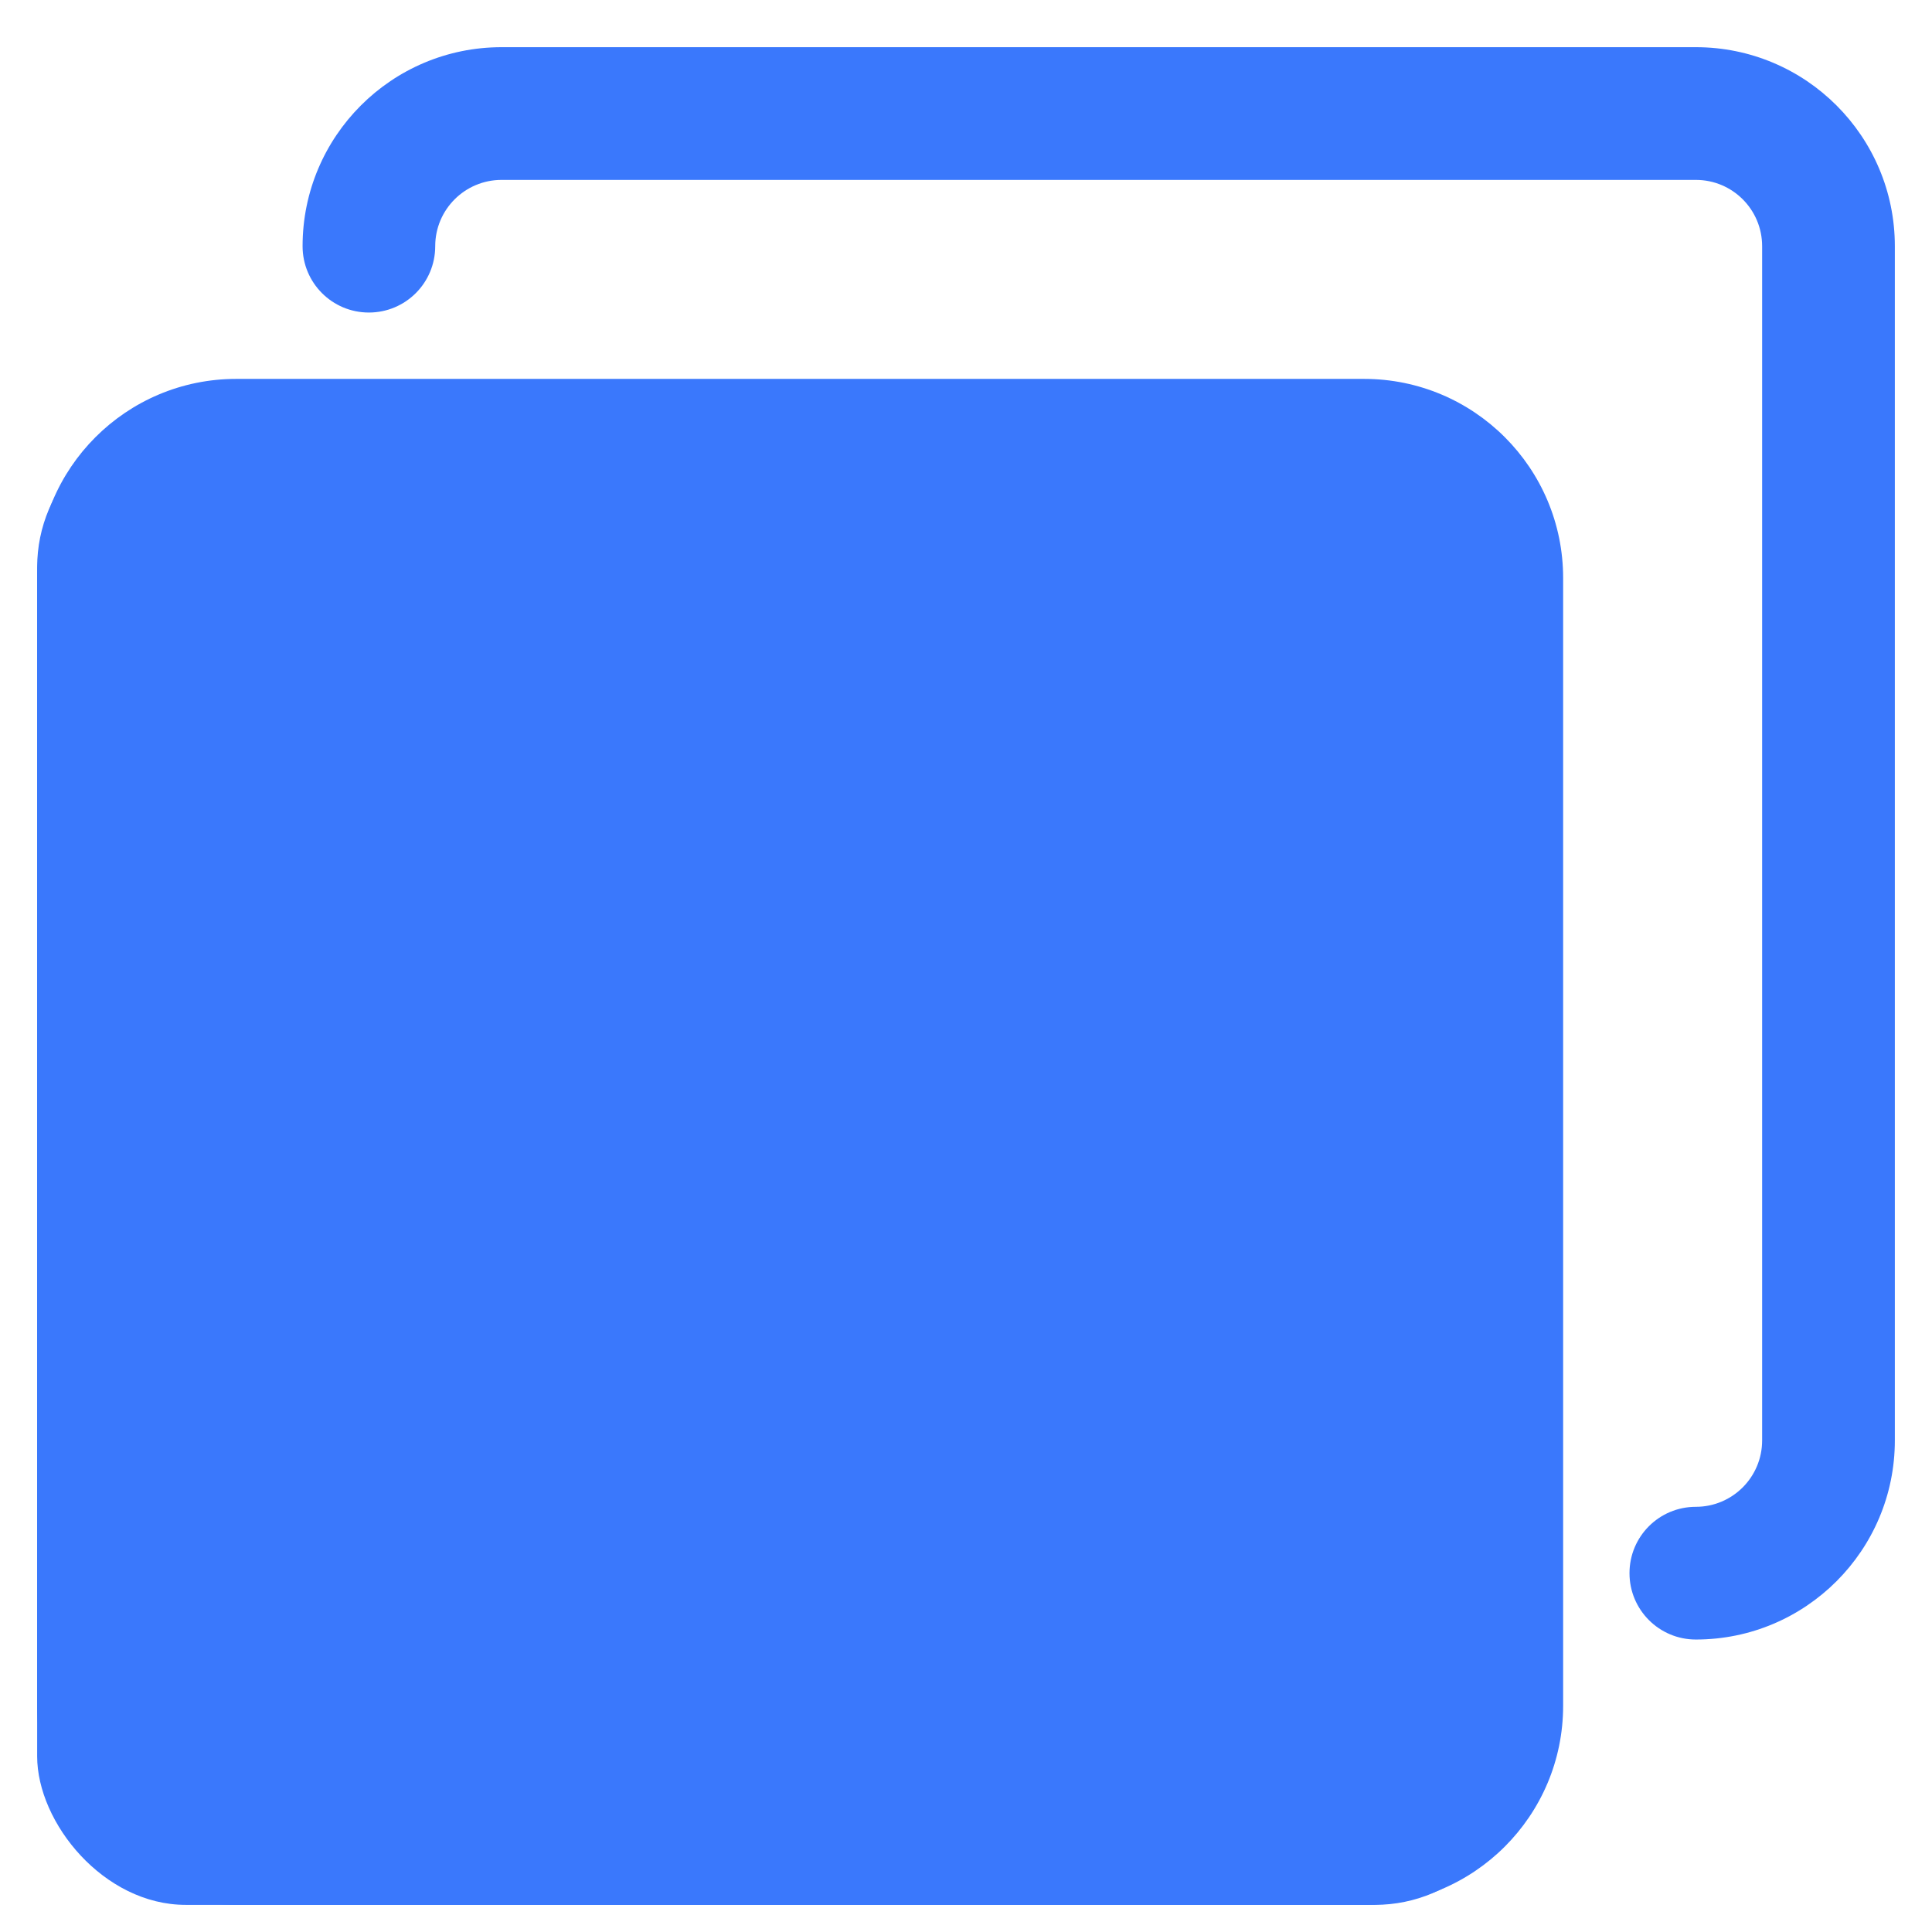
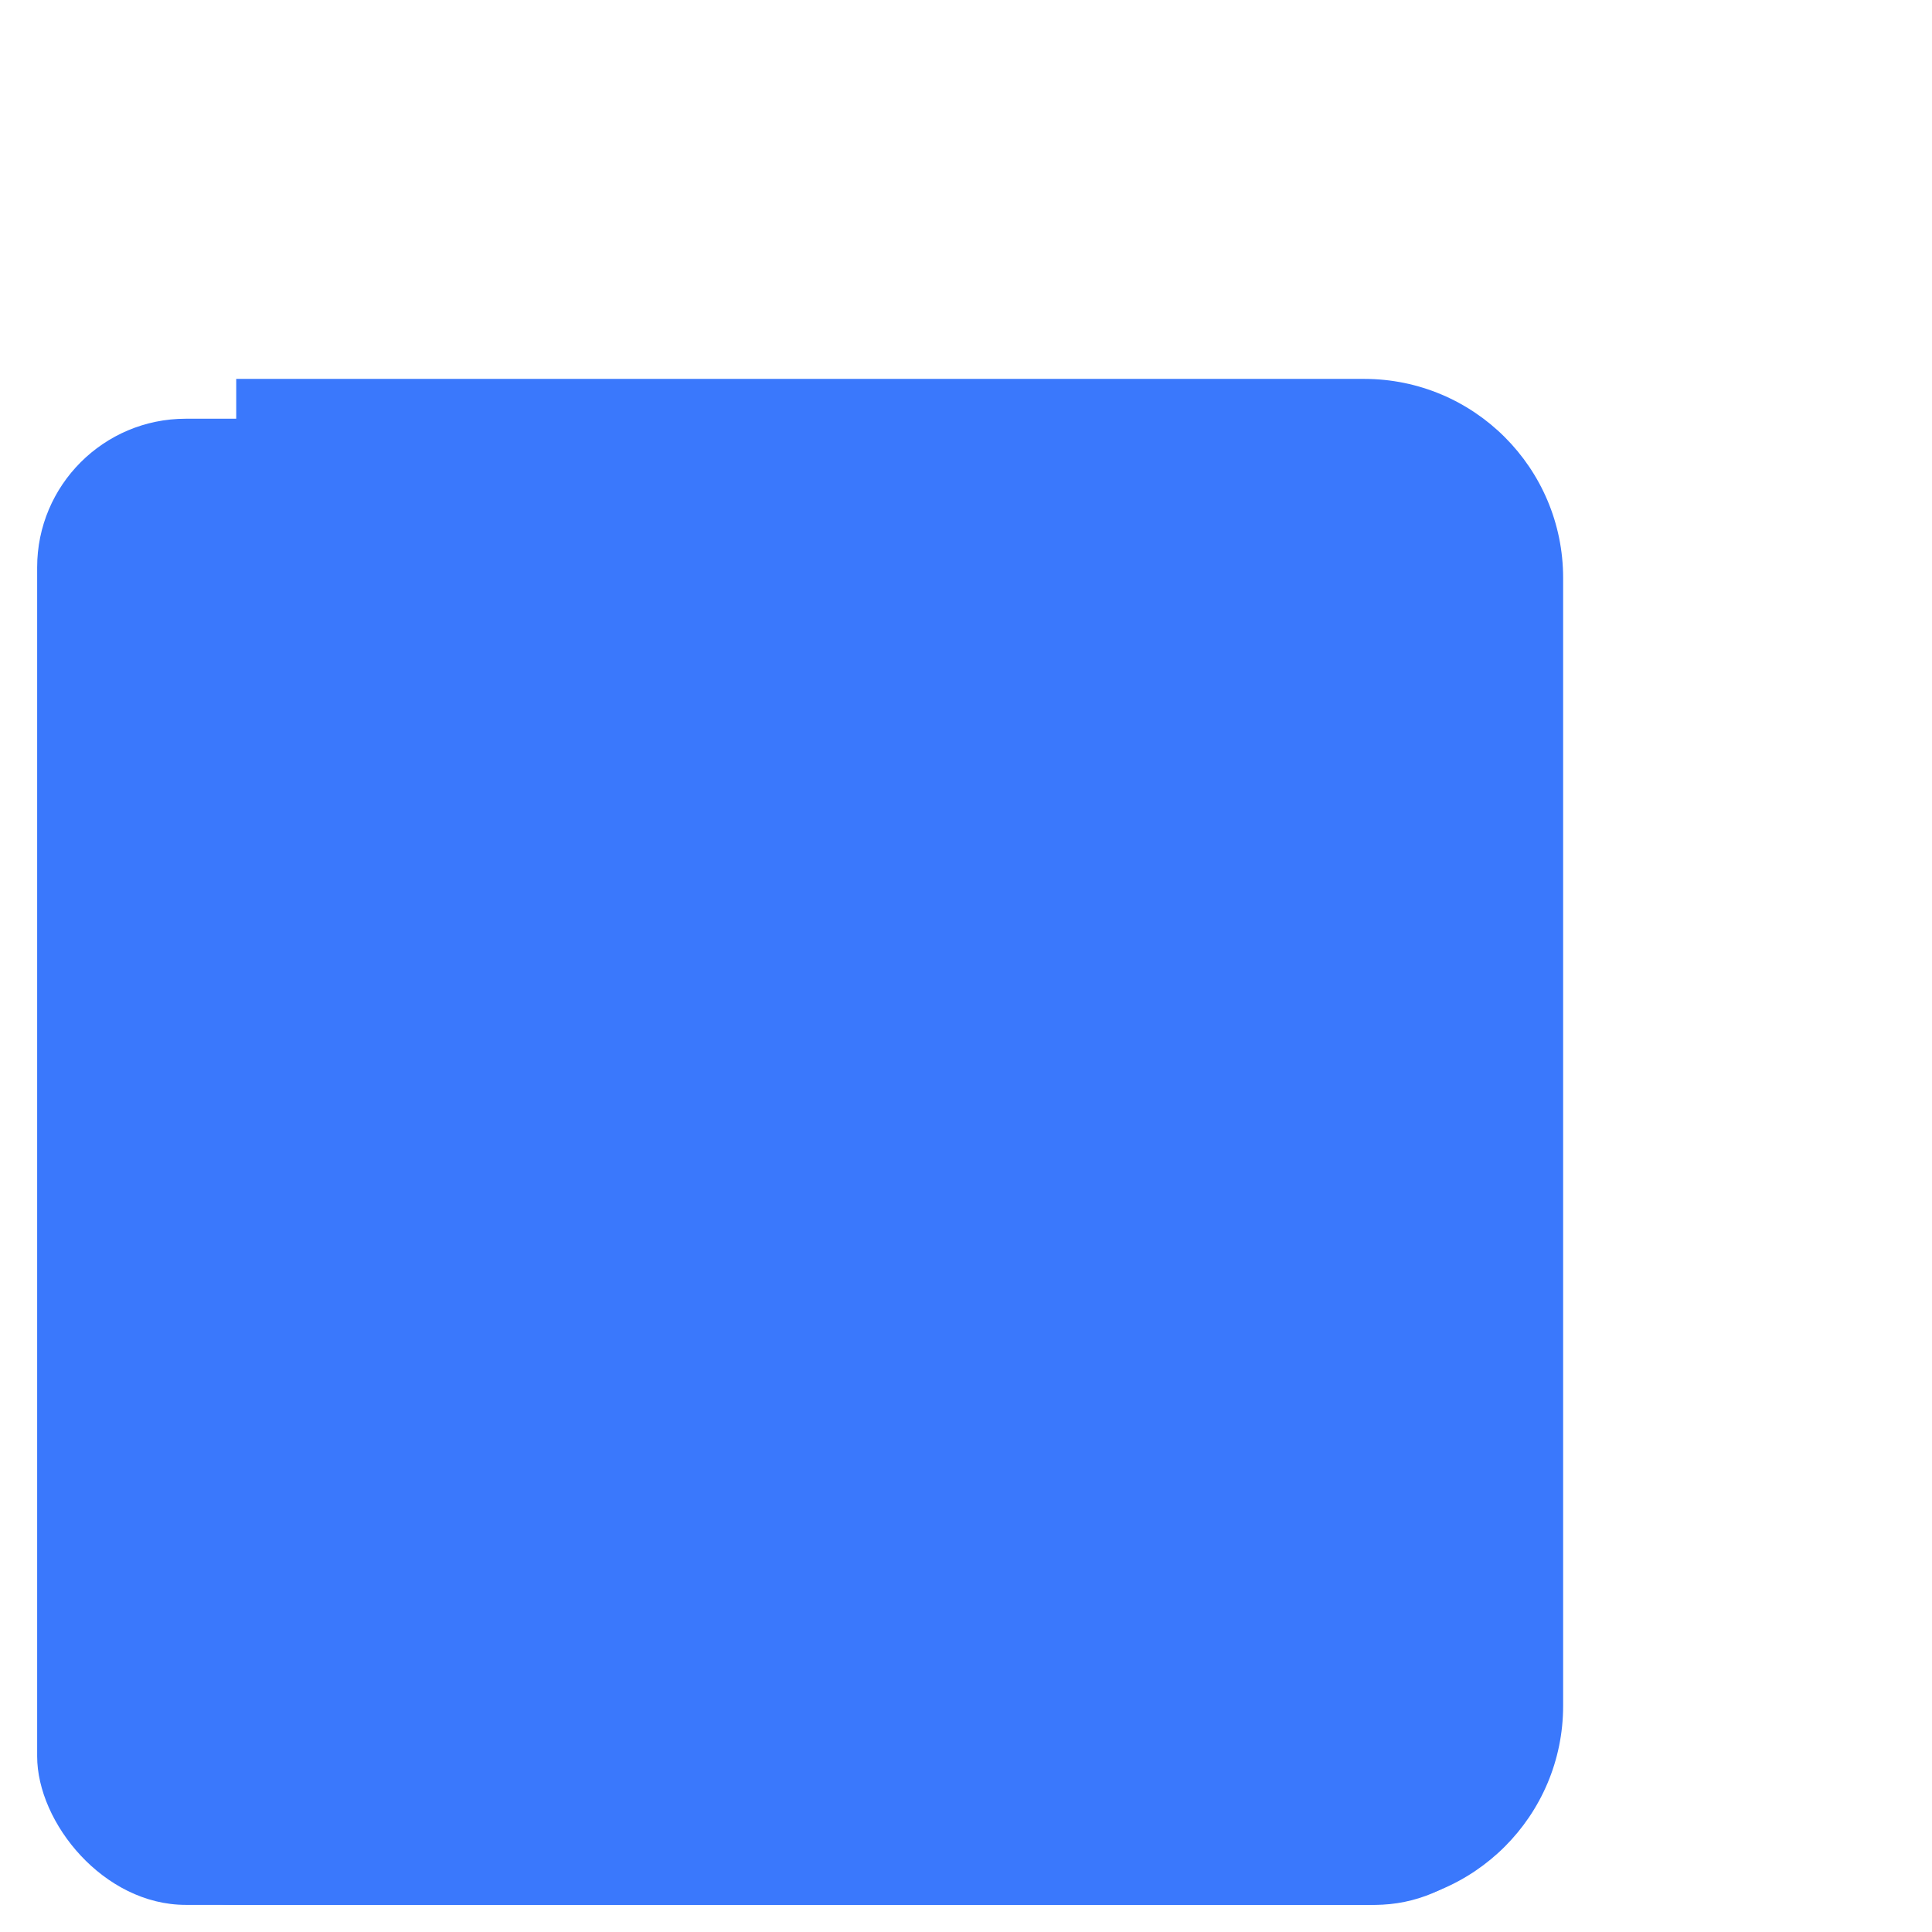
<svg xmlns="http://www.w3.org/2000/svg" width="26" height="26" viewBox="0 0 26 26" fill="#3A78FC">
  <rect x="0.5" y="5.635" width="20" height="20" rx="2" fill="#3A78FC" />
-   <path d="M18.357 5.099H3.179C1.699 5.099 0.5 6.298 0.5 7.778V22.956C0.5 24.436 1.699 25.635 3.179 25.635H18.357C19.836 25.635 21.036 24.436 21.036 22.956V7.778C21.036 6.298 19.836 5.099 18.357 5.099ZM19.25 22.956C19.25 23.45 18.85 23.849 18.357 23.849H3.179C2.685 23.849 2.286 23.45 2.286 22.956V7.778C2.286 7.285 2.685 6.885 3.179 6.885H18.357C18.85 6.885 19.25 7.285 19.25 7.778V22.956Z" fill="#3A78FC" />
-   <path d="M22.822 0.635H6.75C5.271 0.635 4.072 1.834 4.072 3.313C4.072 3.807 4.471 4.206 4.964 4.206C5.458 4.206 5.857 3.807 5.857 3.313C5.857 2.82 6.257 2.421 6.75 2.421H22.822C23.315 2.421 23.714 2.82 23.714 3.313V19.385C23.714 19.878 23.315 20.278 22.822 20.278C22.328 20.278 21.929 20.677 21.929 21.171C21.929 21.664 22.328 22.064 22.822 22.064C24.301 22.064 25.5 20.864 25.5 19.385V3.313C25.5 1.834 24.301 0.635 22.822 0.635Z" fill="#3A78FC" />
+   <path d="M18.357 5.099H3.179V22.956C0.5 24.436 1.699 25.635 3.179 25.635H18.357C19.836 25.635 21.036 24.436 21.036 22.956V7.778C21.036 6.298 19.836 5.099 18.357 5.099ZM19.25 22.956C19.25 23.45 18.85 23.849 18.357 23.849H3.179C2.685 23.849 2.286 23.45 2.286 22.956V7.778C2.286 7.285 2.685 6.885 3.179 6.885H18.357C18.85 6.885 19.25 7.285 19.25 7.778V22.956Z" fill="#3A78FC" />
</svg>